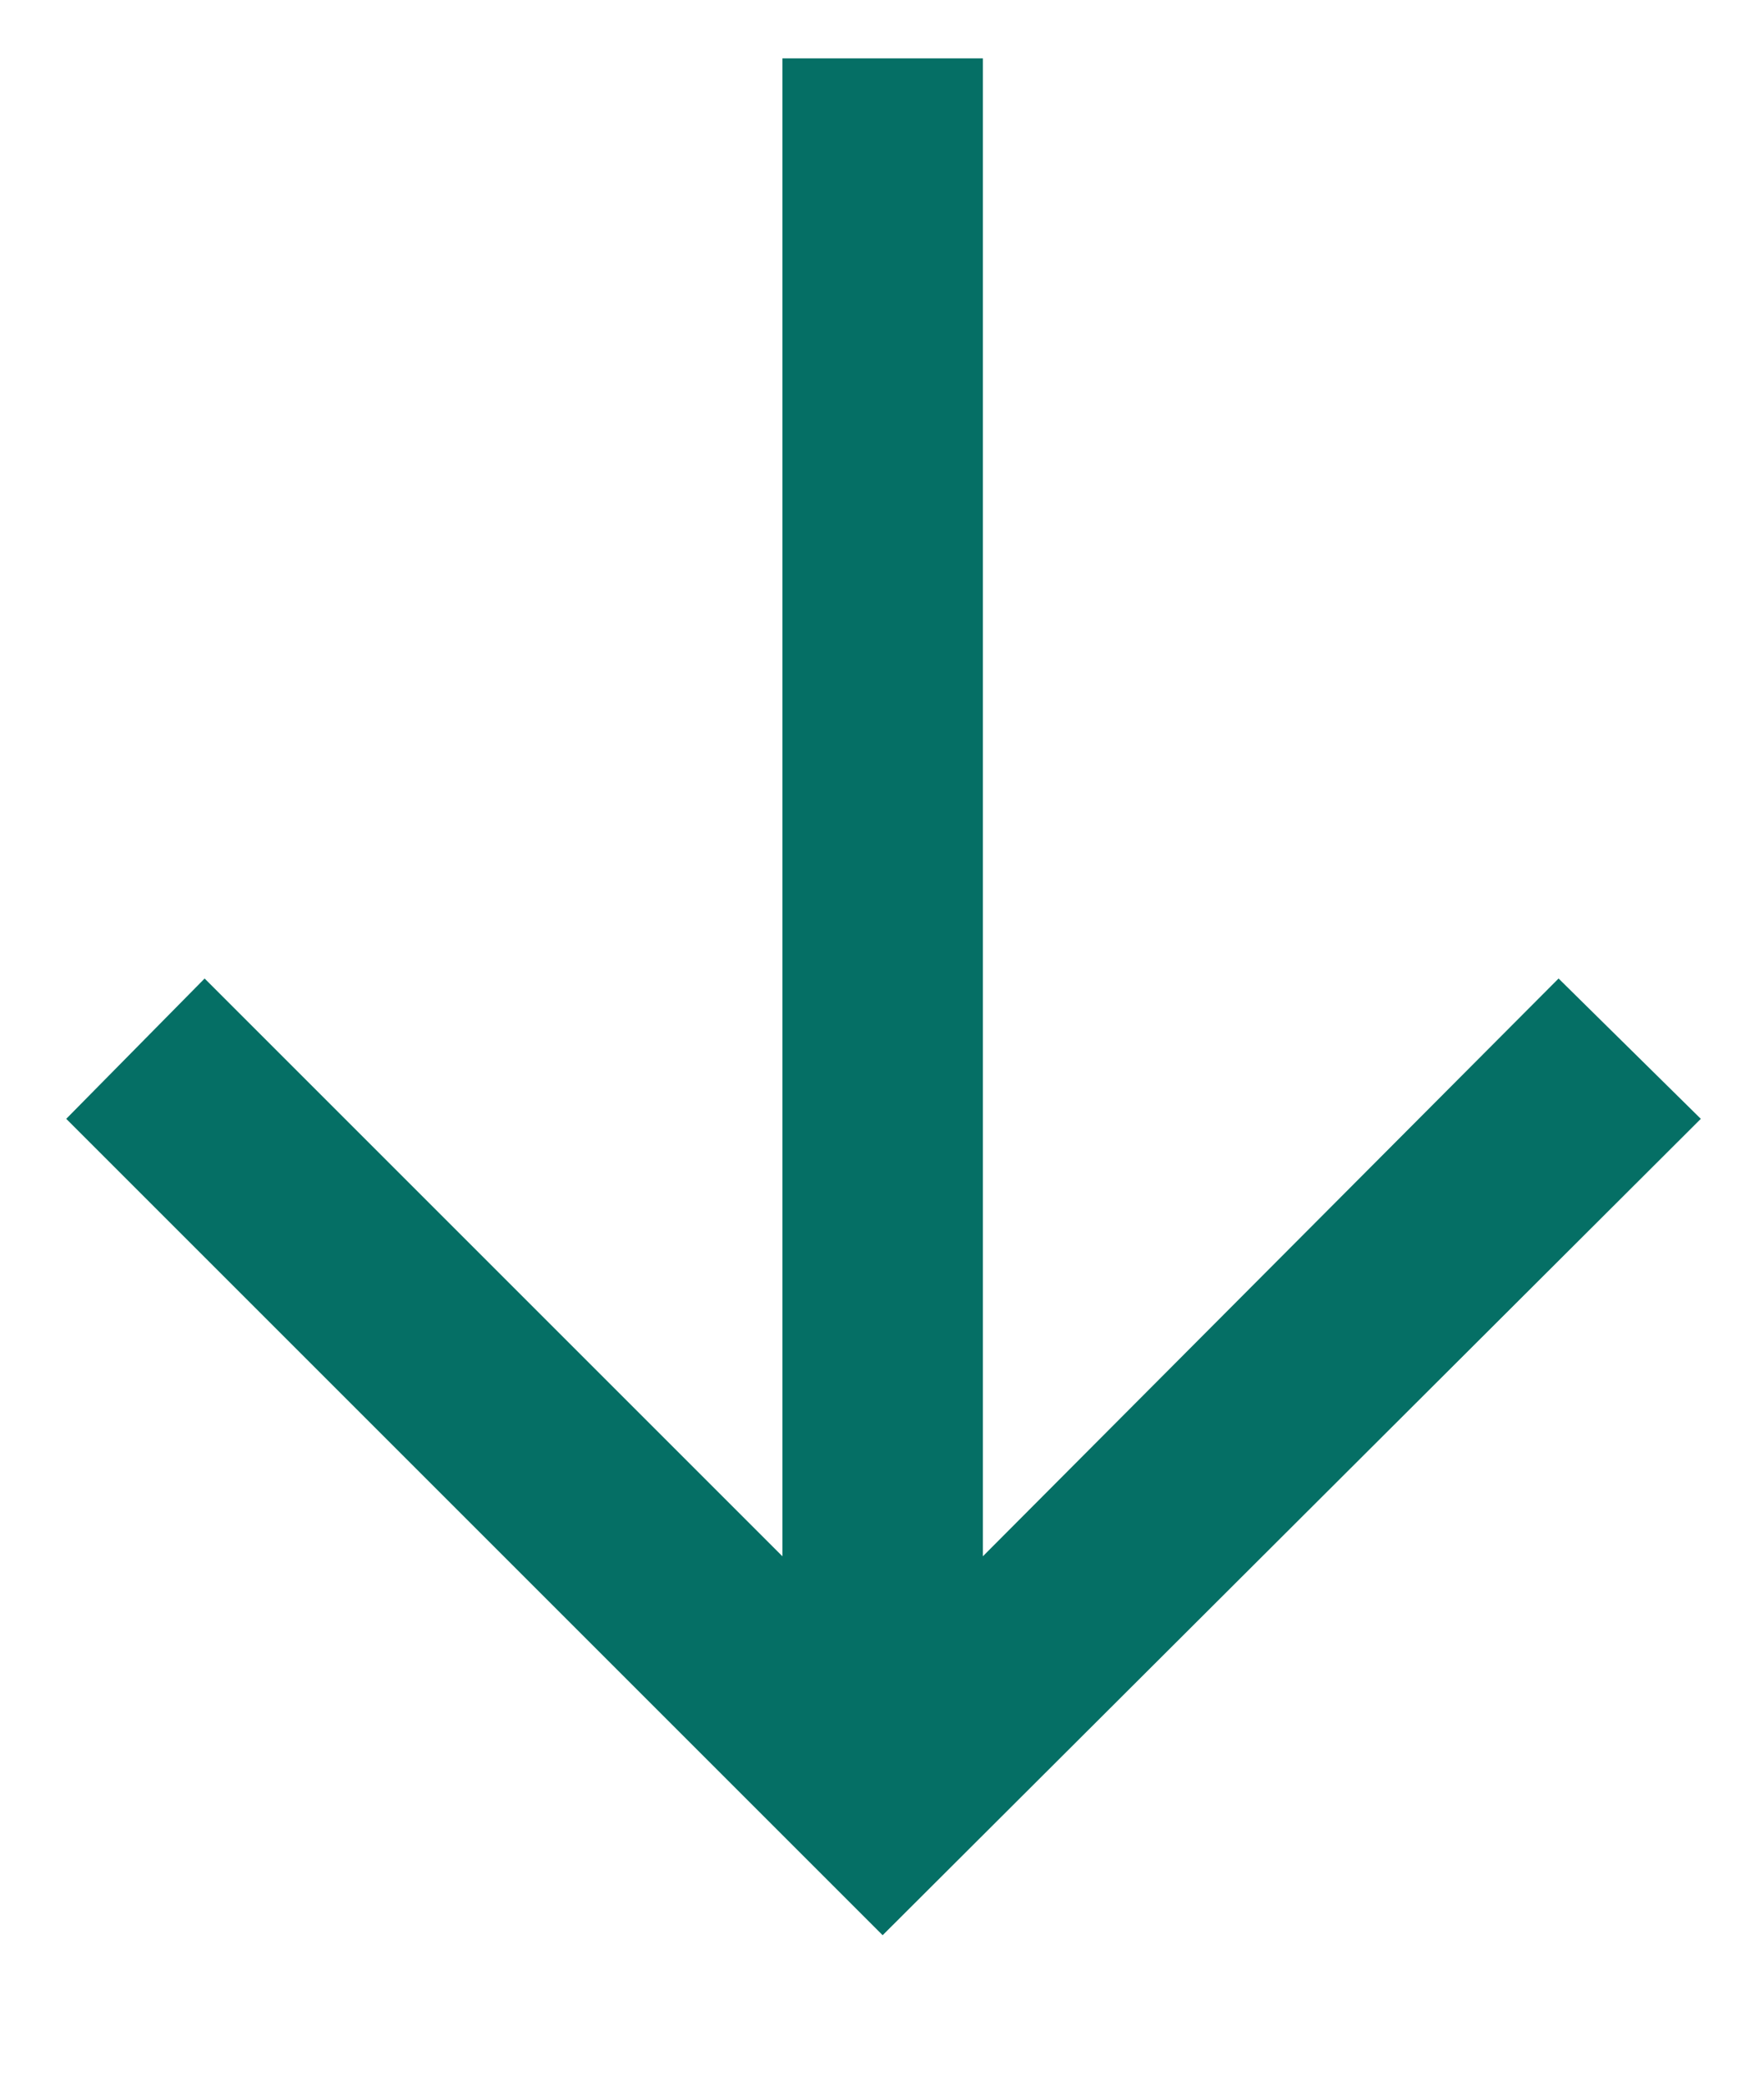
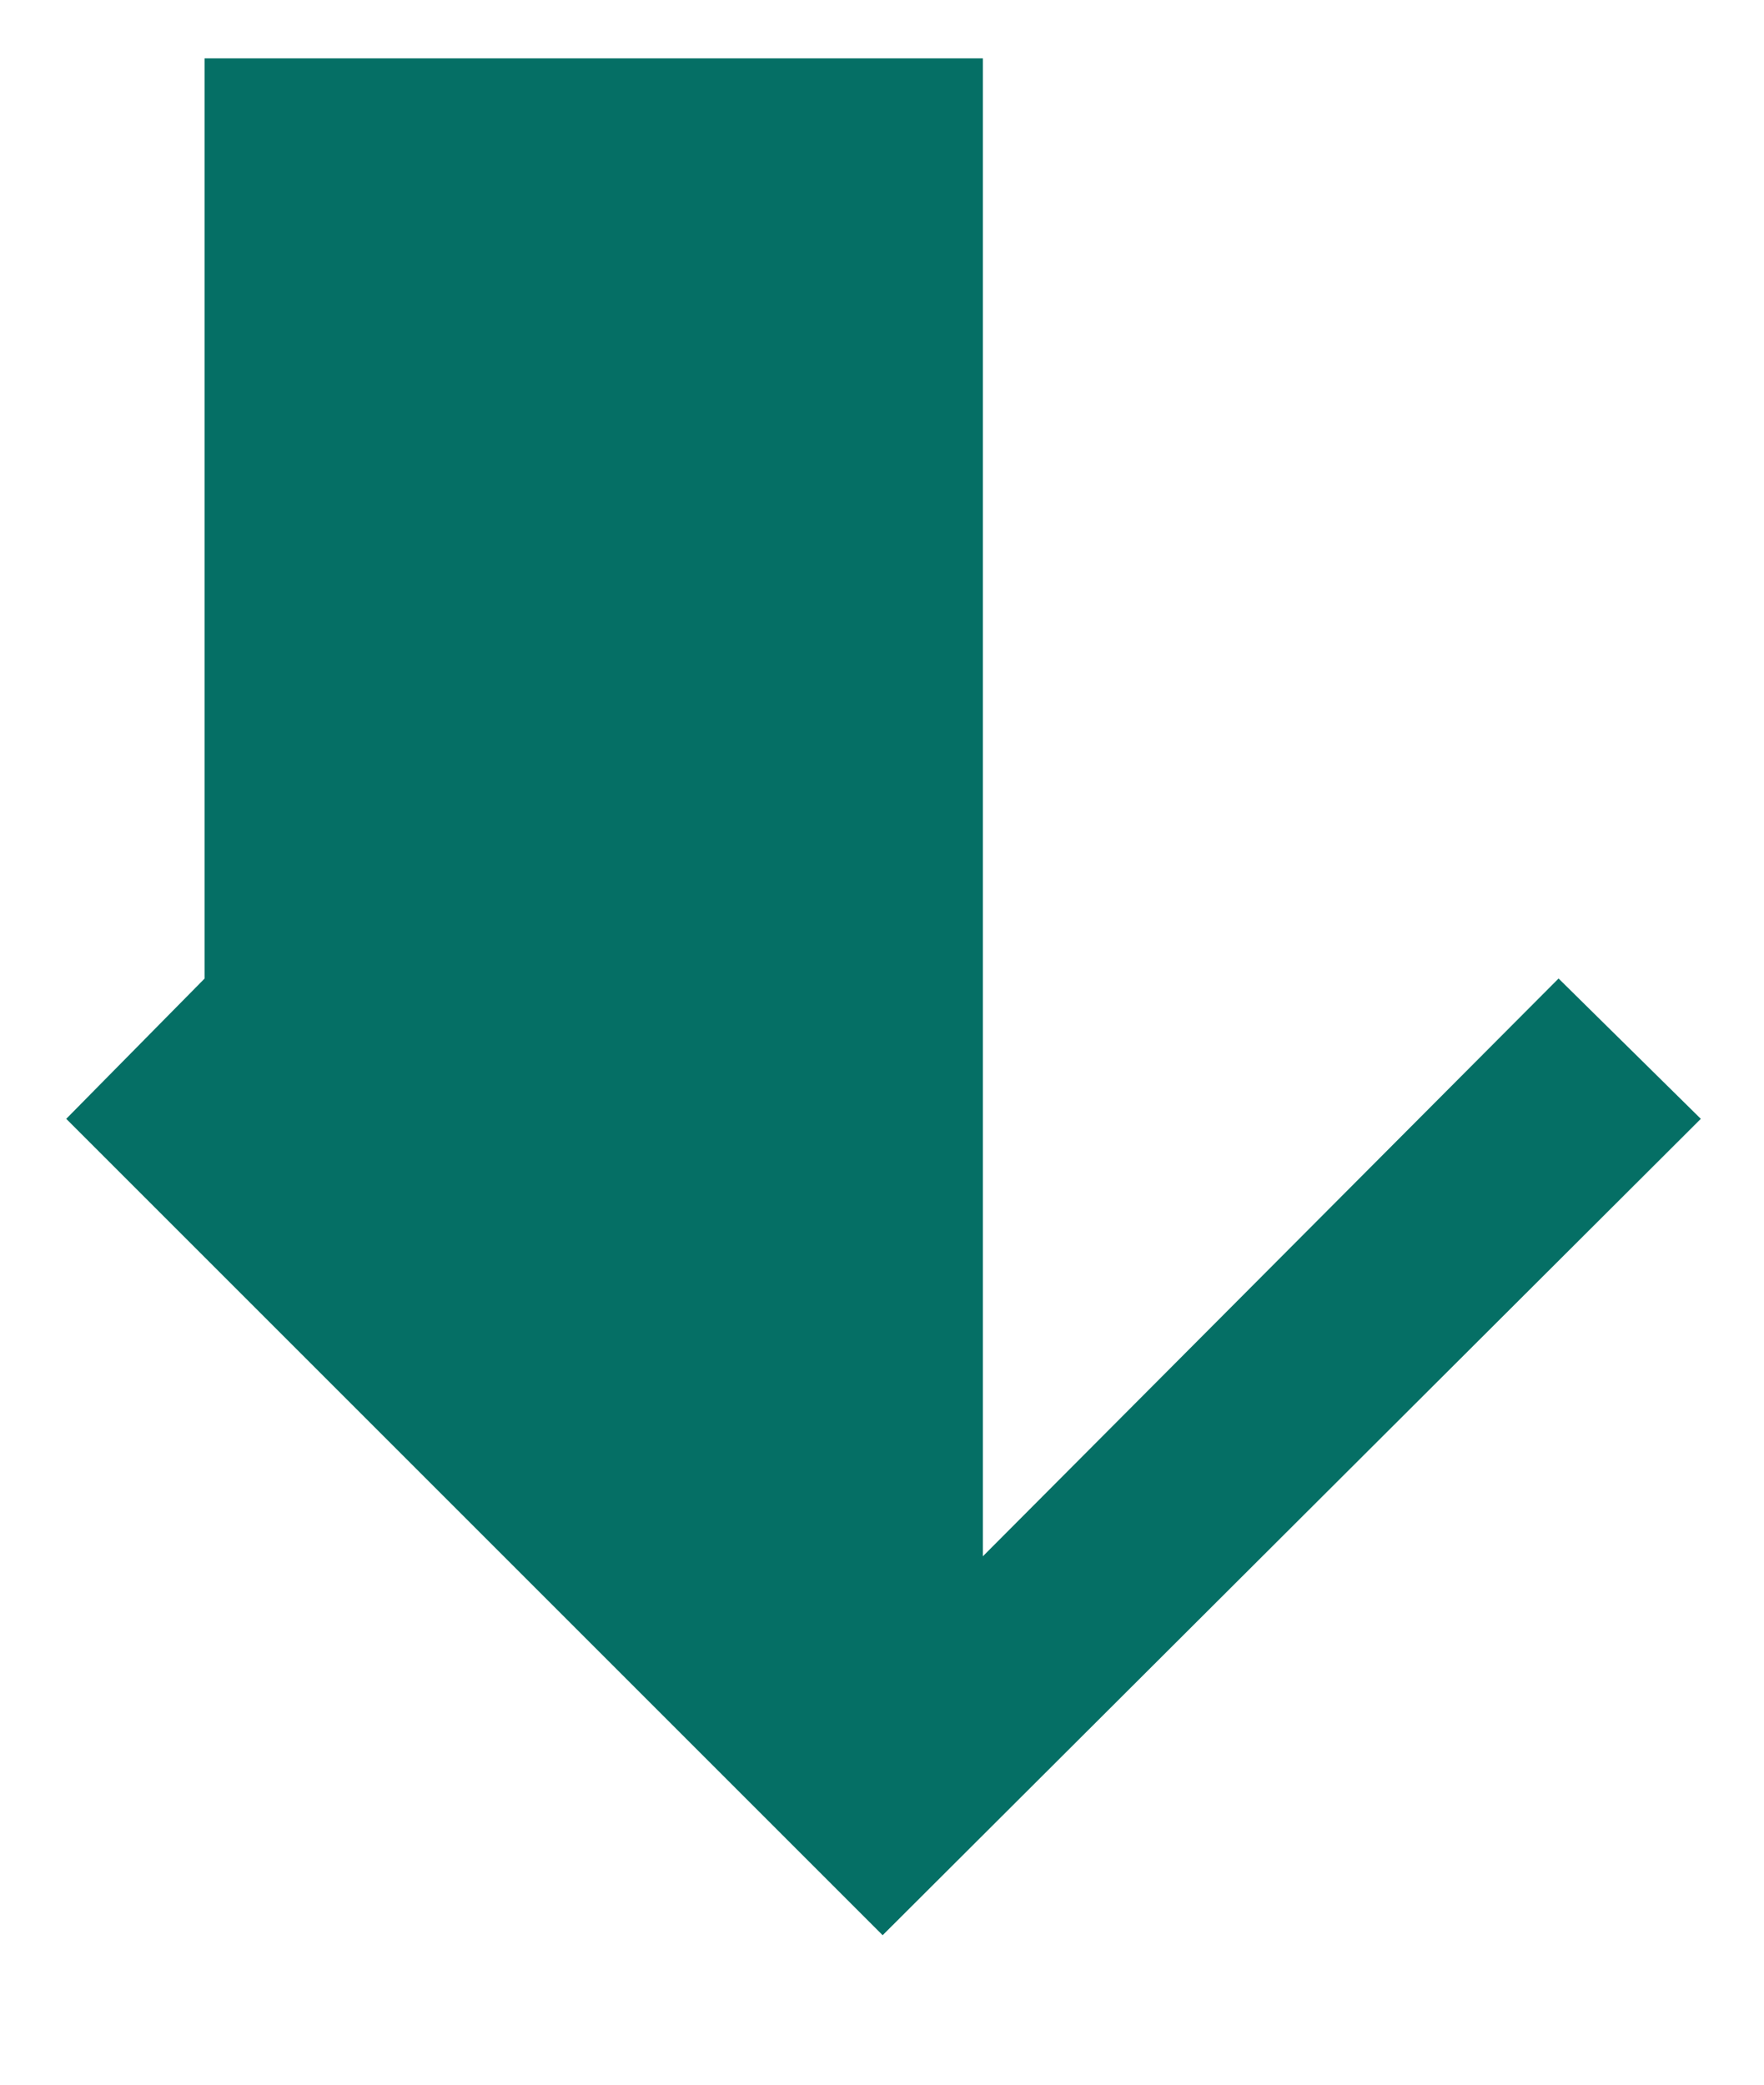
<svg xmlns="http://www.w3.org/2000/svg" width="11" height="13" viewBox="0 0 11 13" fill="none">
-   <path d="M6.129 0.364V9.705L9.719 6.102L10.606 6.977L5.504 12.068L0.413 6.977L1.276 6.102L4.879 9.705V0.364H6.129Z" fill="#056F65" />
+   <path d="M6.129 0.364V9.705L9.719 6.102L10.606 6.977L5.504 12.068L0.413 6.977L1.276 6.102V0.364H6.129Z" fill="#056F65" />
</svg>